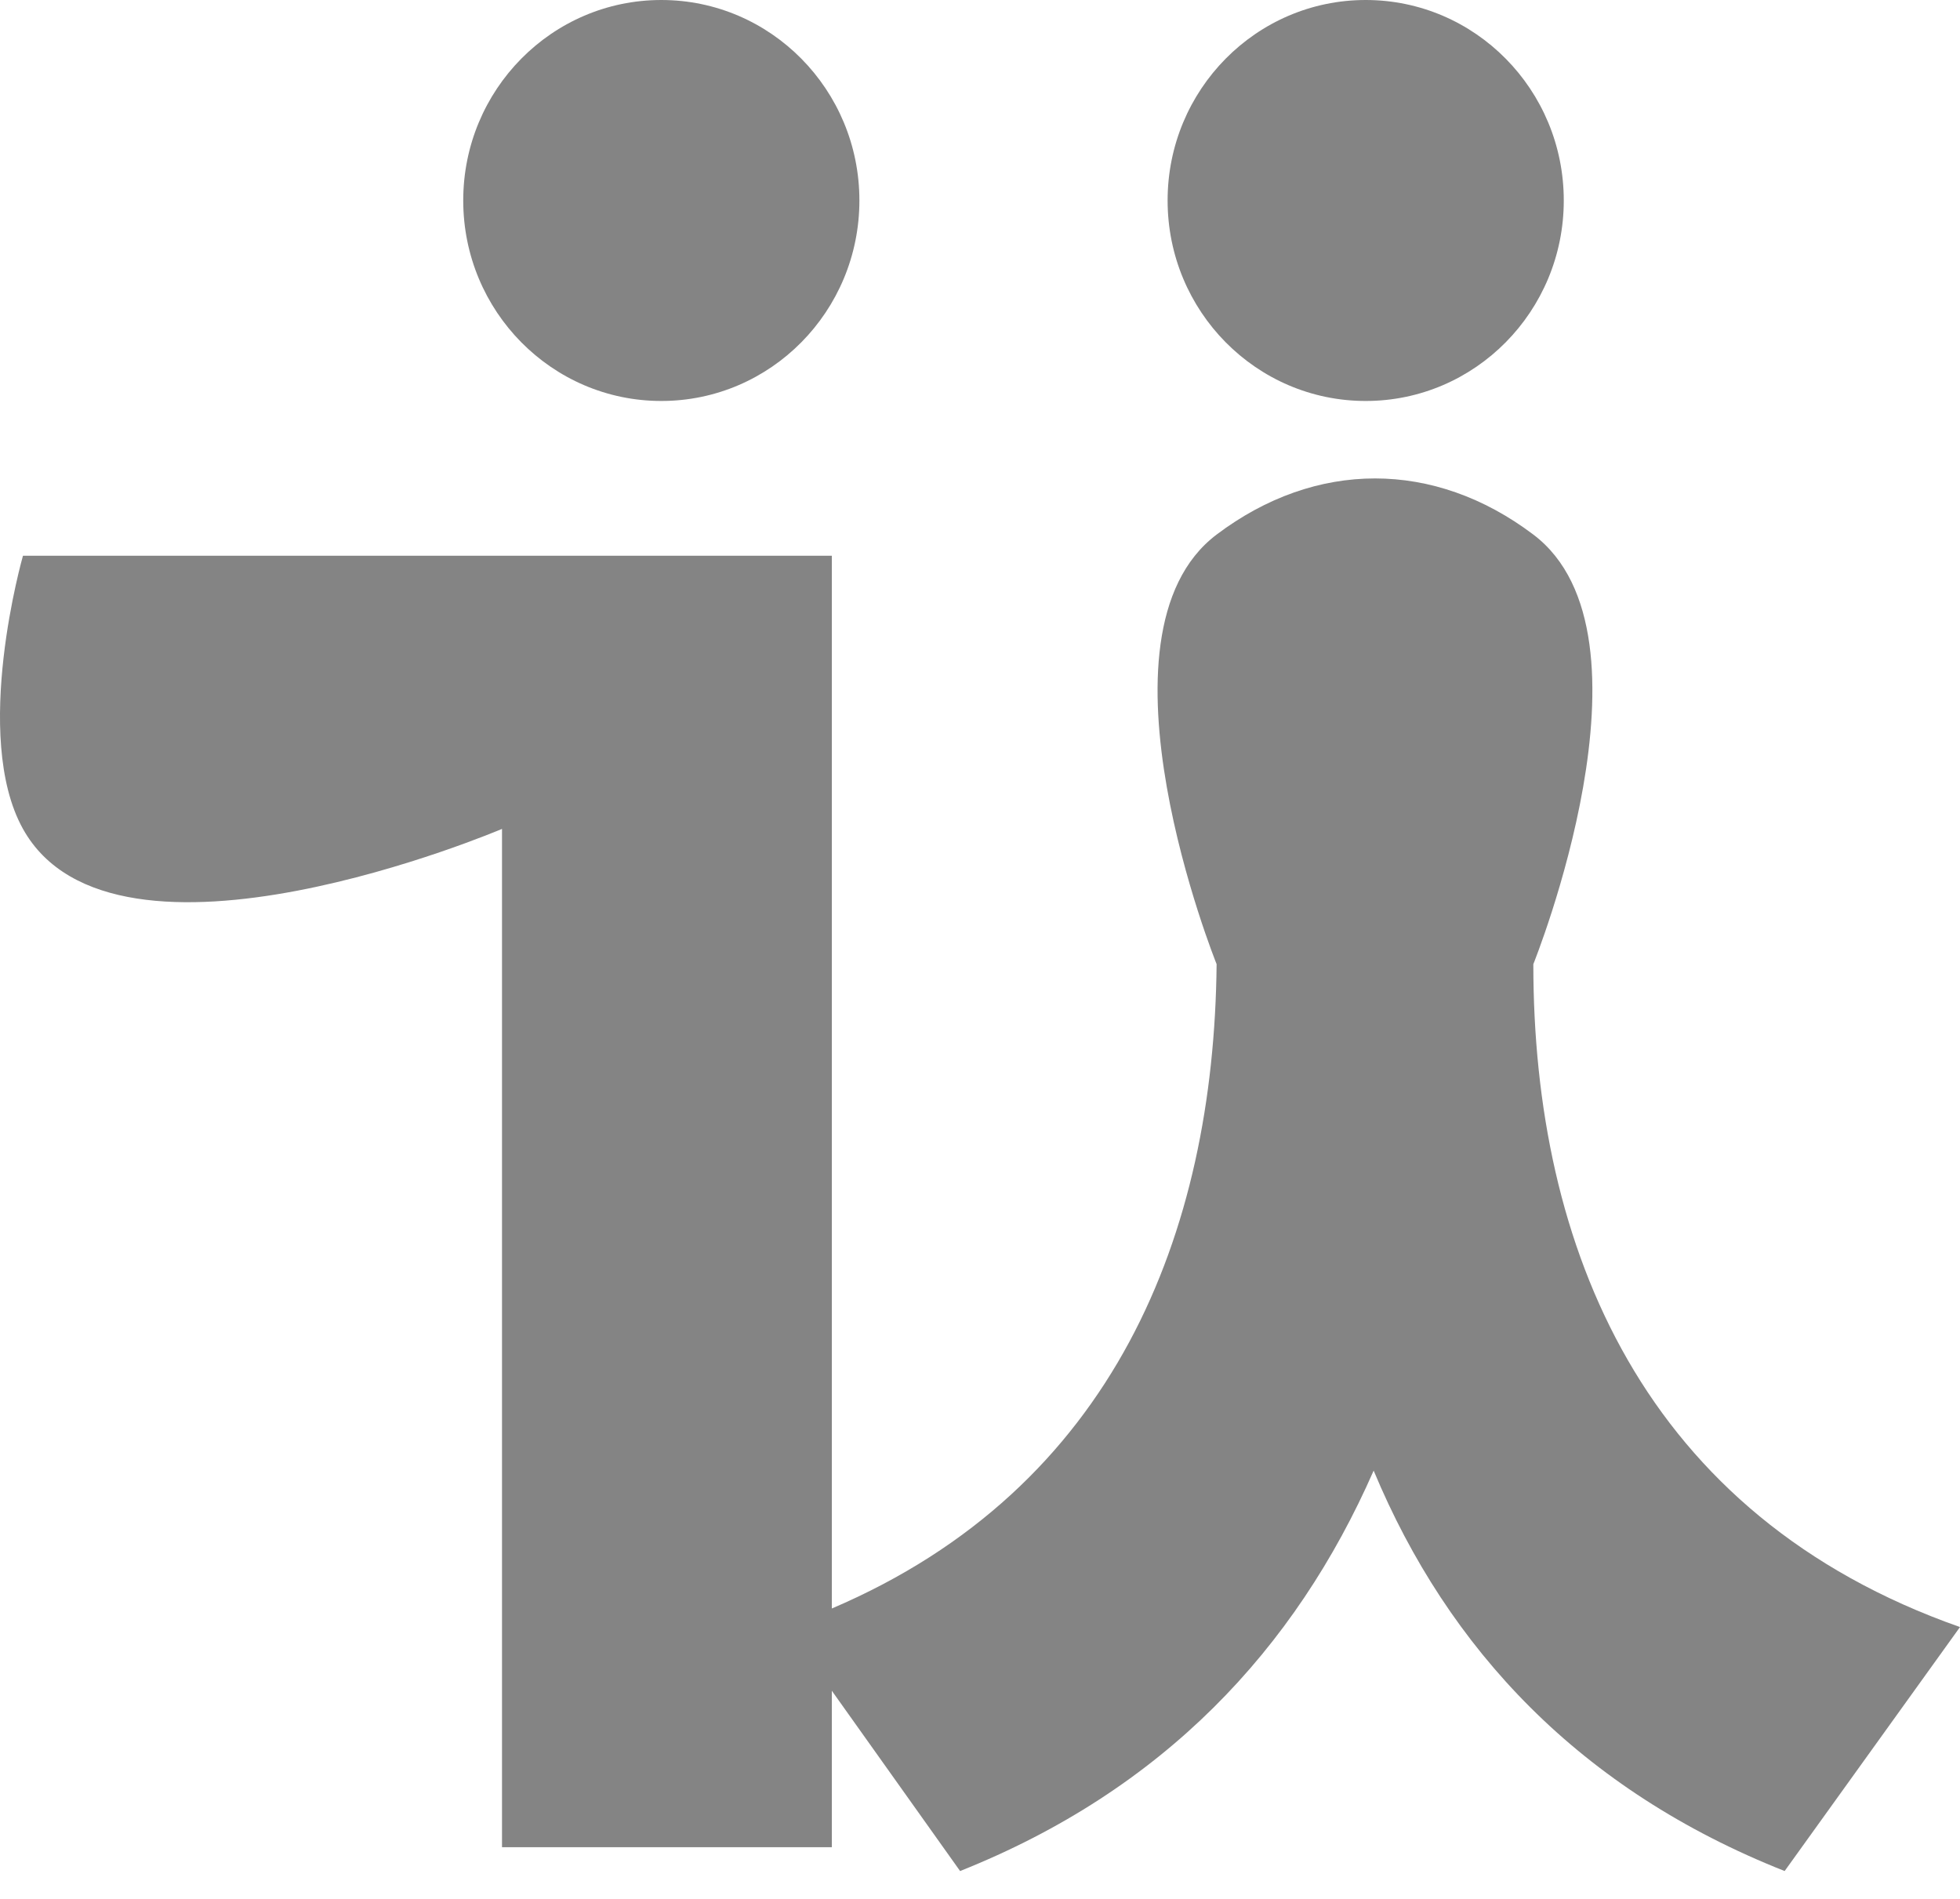
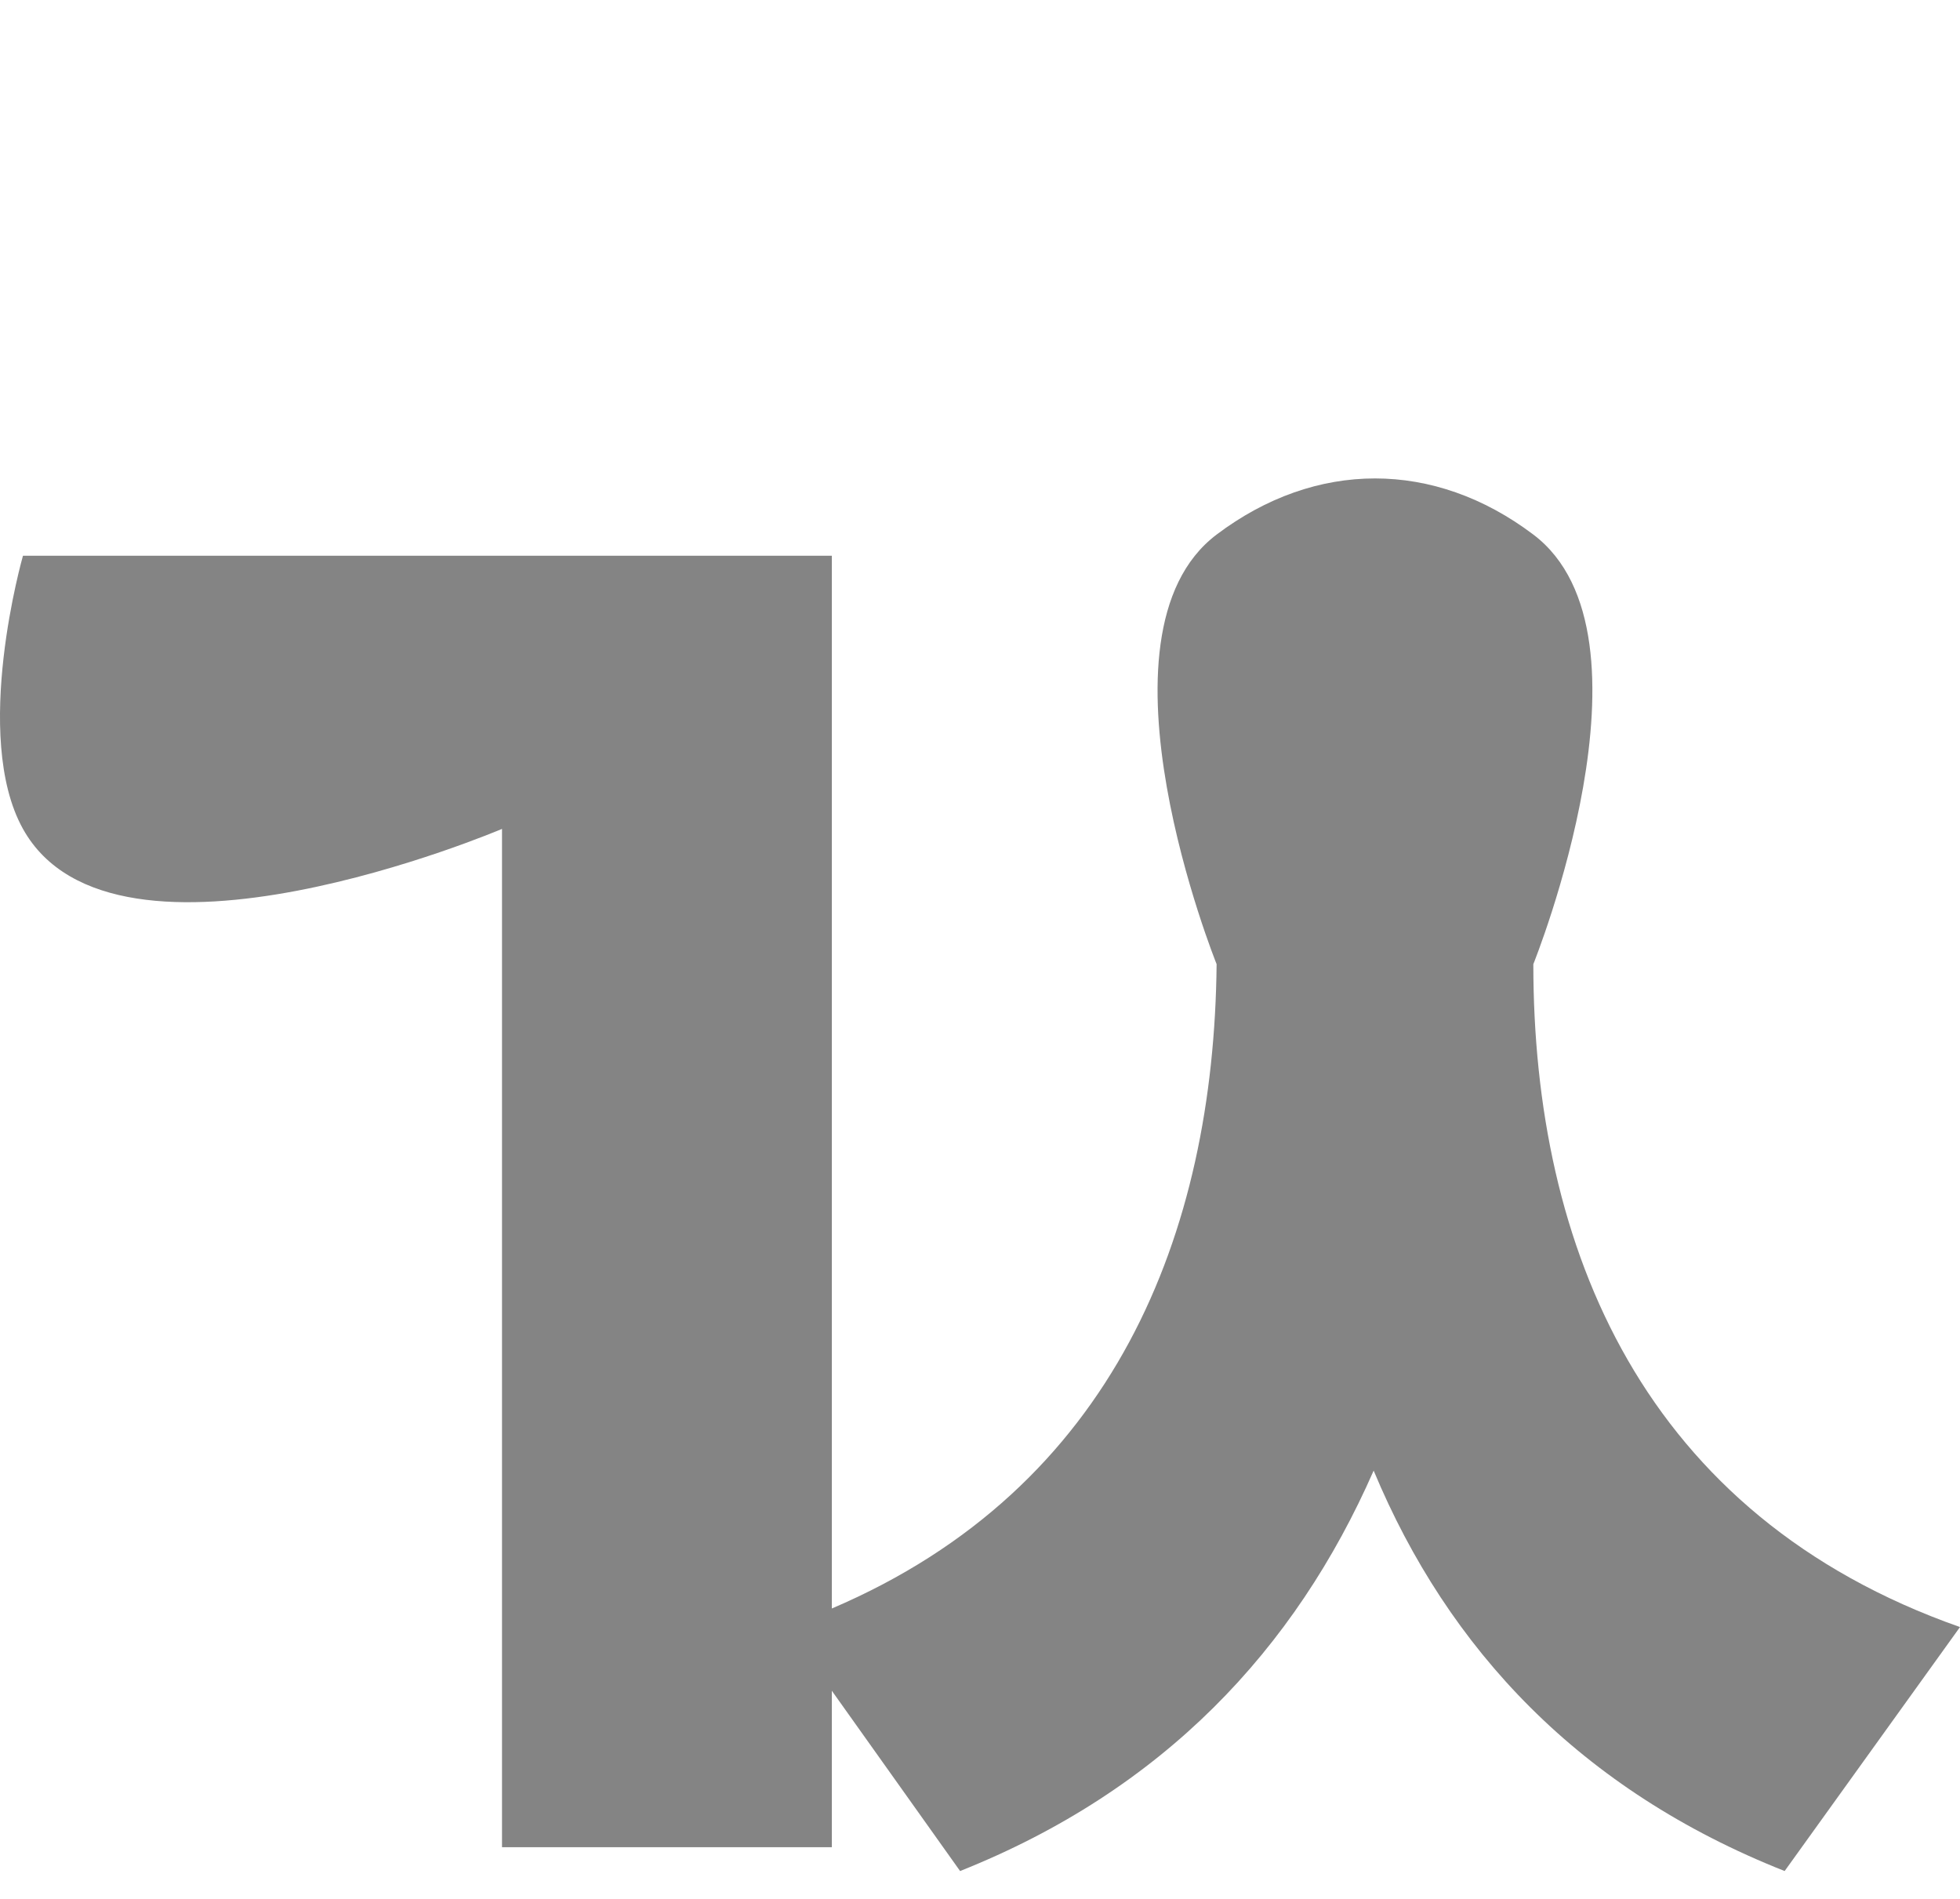
<svg xmlns="http://www.w3.org/2000/svg" width="32" height="31" viewBox="0 0 32 31" fill="none">
  <path d="M13.581 9.073V26.259C18.196 24.29 19.82 20.134 19.863 15.74C19.863 15.74 17.694 10.365 19.863 8.727C21.482 7.505 23.416 7.505 25.034 8.727C27.203 10.365 25.034 15.74 25.034 15.74C25.034 20.372 26.829 24.744 32 26.562L29.137 30.545C25.803 29.225 23.645 26.93 22.427 24.008C21.145 26.93 18.987 29.225 15.675 30.545L13.581 27.602V30.156H8.196V13.532C8.196 13.532 1.875 16.225 0.375 13.532C-0.469 12.015 0.375 9.073 0.375 9.073H13.581Z" fill="#848484" />
-   <ellipse cx="10.797" cy="3.273" rx="3.234" ry="3.273" fill="#848484" />
-   <ellipse cx="22.297" cy="3.273" rx="3.234" ry="3.273" fill="#848484" />
</svg>